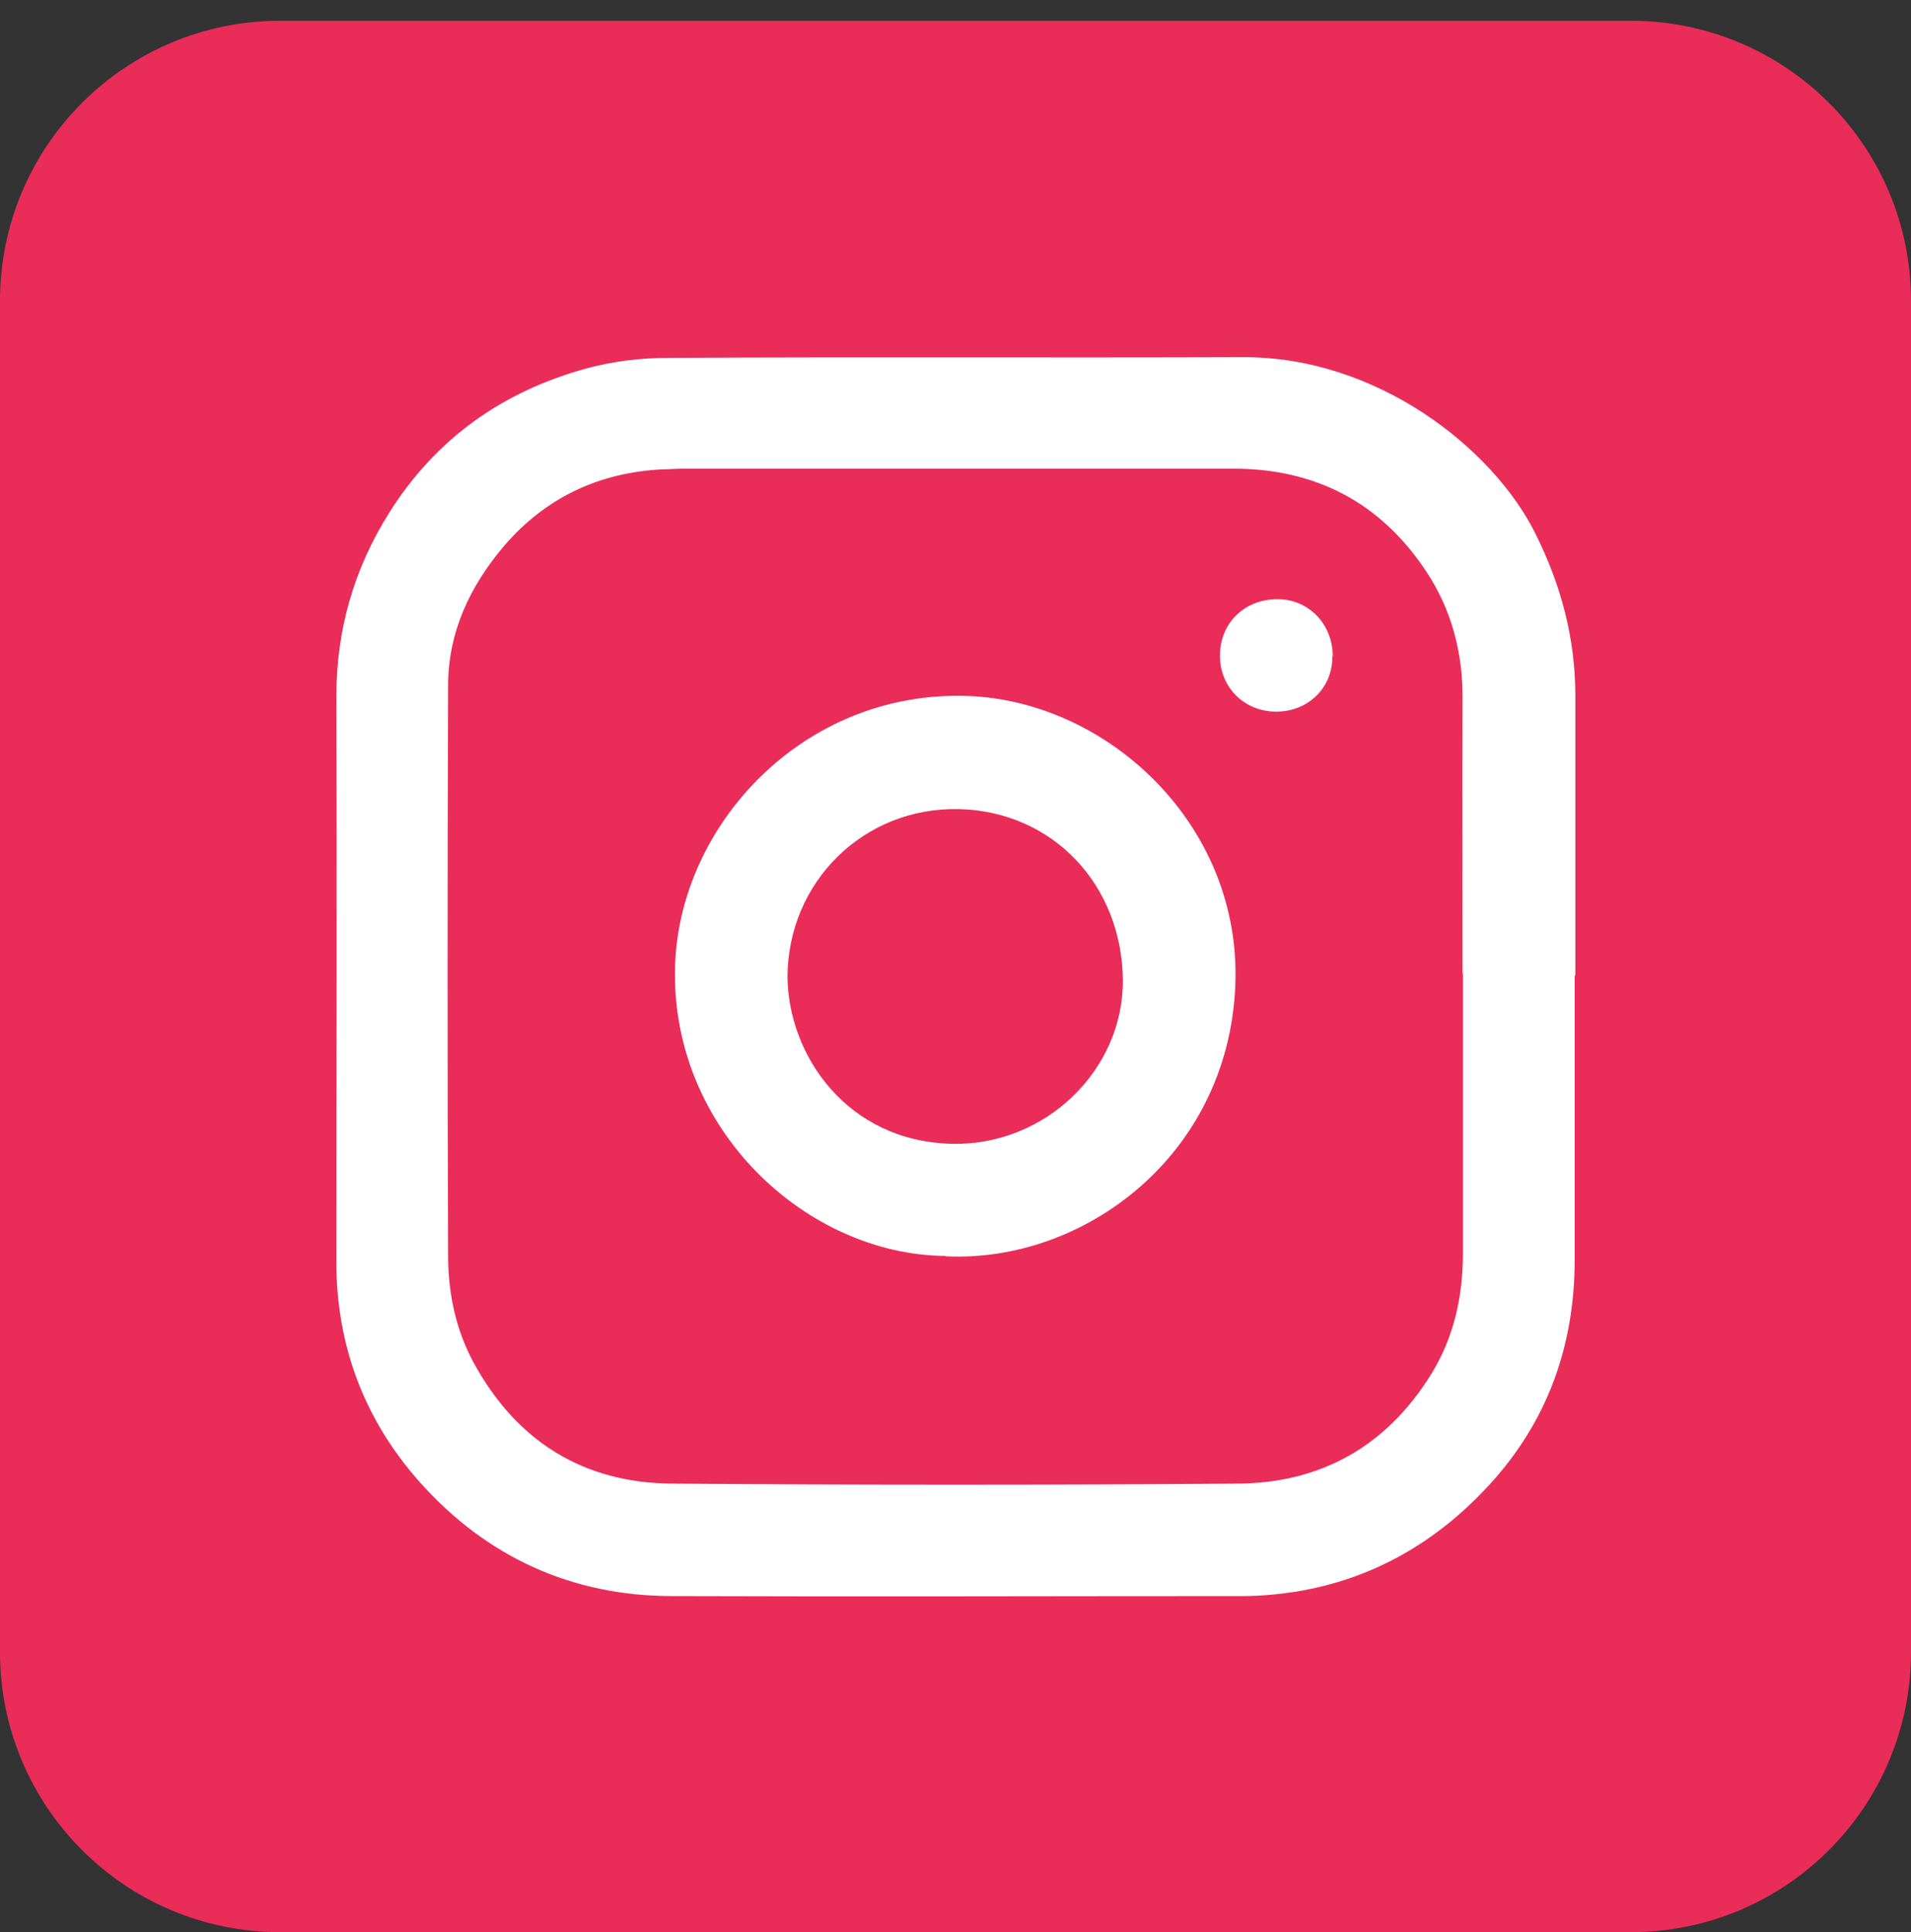
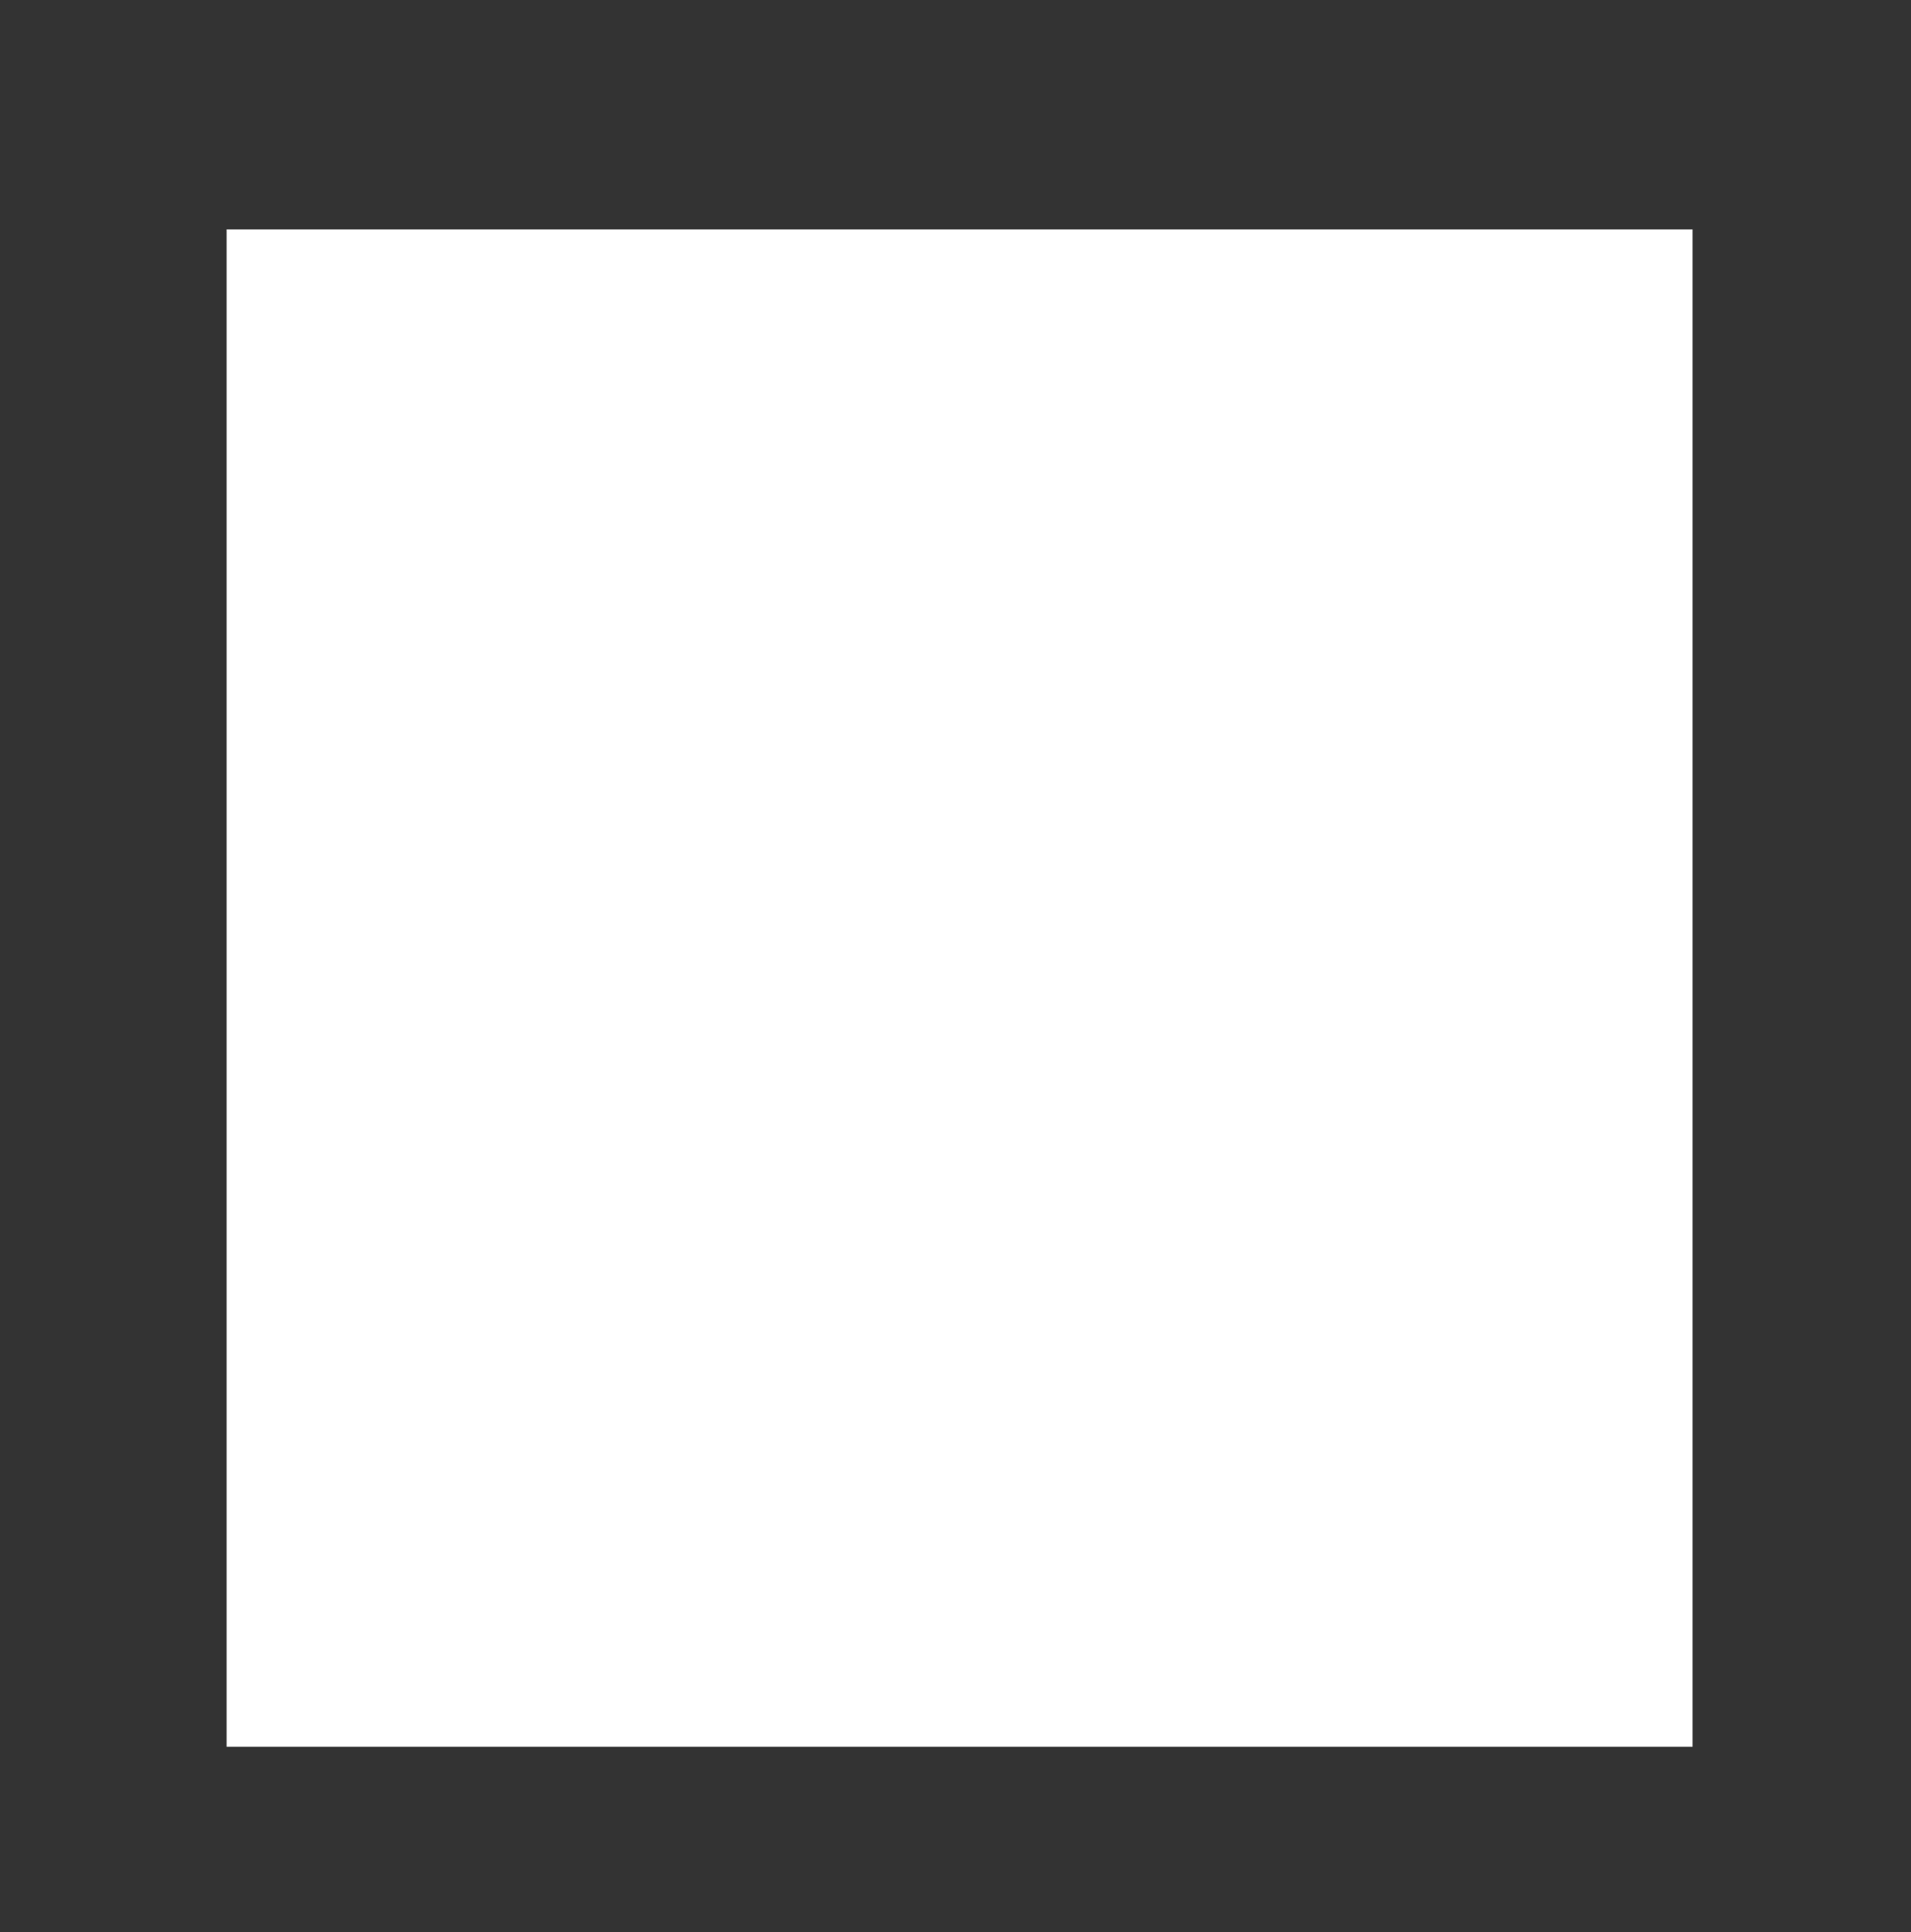
<svg xmlns="http://www.w3.org/2000/svg" id="Layer_1" data-name="Layer 1" viewBox="0 0 56.08 56.69">
  <rect x="0" y="0" width="56.08" height="56.69" fill="#333333" stroke="none" />
  <defs>
    <style>
      .cls-1 {
        fill: #fff;
      }

      .cls-2 {
        fill: #ea2c59;
      }
    </style>
  </defs>
  <rect class="cls-1" x="6.65" y="6.73" width="43.02" height="44.52" />
  <g>
-     <path class="cls-2" d="m42.93,28.57c0,2.74,0,5.47,0,8.21,0,1.28-.27,2.48-.95,3.57-1.3,2.08-3.21,3.16-5.65,3.18-5.54.04-11.07.04-16.61,0-2.59-.02-4.55-1.23-5.81-3.53-.53-.97-.75-2.02-.76-3.1-.02-5.59-.02-11.18,0-16.78,0-1.57.64-2.92,1.64-4.1,1.22-1.42,2.79-2.16,4.66-2.25.2,0,.4-.02.6-.02,5.38,0,10.76,0,16.14,0,2.41,0,4.32.99,5.66,3.01.75,1.13,1.08,2.39,1.07,3.75-.01,2.68,0,5.36,0,8.05Zm-15.18,8.29c4.04.2,8.28-2.94,8.5-7.92.21-4.72-3.73-8.37-7.85-8.52-4.84-.17-8.47,3.8-8.59,7.93-.14,4.79,3.87,8.47,7.94,8.5Zm11.36-17.61c0-.94-.71-1.67-1.62-1.67-.98,0-1.69.71-1.69,1.66,0,.93.72,1.64,1.65,1.64.94,0,1.66-.7,1.65-1.63Z" />
-     <path class="cls-2" d="m23.11,28.68c0-2.78,2.22-5.01,5.04-4.94,2.77.07,4.78,2.25,4.8,5.02.02,2.63-2.27,4.86-5.01,4.8-3.09-.07-4.8-2.6-4.83-4.88Z" />
-     <path class="cls-2" d="m0,8.83v39.64c0,4.54,3.68,8.22,8.22,8.22h39.64c4.54,0,8.22-3.68,8.22-8.22V8.83c0-4.54-3.68-8.22-8.22-8.22H8.22C3.68.61,0,4.29,0,8.83Zm46.21,19.79c0,2.78,0,5.57,0,8.35,0,2.51-.8,4.74-2.5,6.59-1.53,1.67-3.41,2.77-5.68,3.14-.52.08-1.05.13-1.58.13-5.57,0-11.15.02-16.72,0-2.95,0-5.45-1.15-7.4-3.33-1.64-1.84-2.47-4.03-2.46-6.53,0-5.51.02-11.02,0-16.53,0-1.97.52-3.76,1.56-5.41,1.37-2.17,3.33-3.55,5.78-4.22.77-.21,1.6-.31,2.4-.31,5.62-.03,11.24,0,16.86-.02,3.95-.02,7.34,2.68,8.58,5.16.76,1.52,1.18,3.08,1.18,4.78,0,2.74,0,5.47,0,8.21Z" />
-   </g>
+     </g>
</svg>